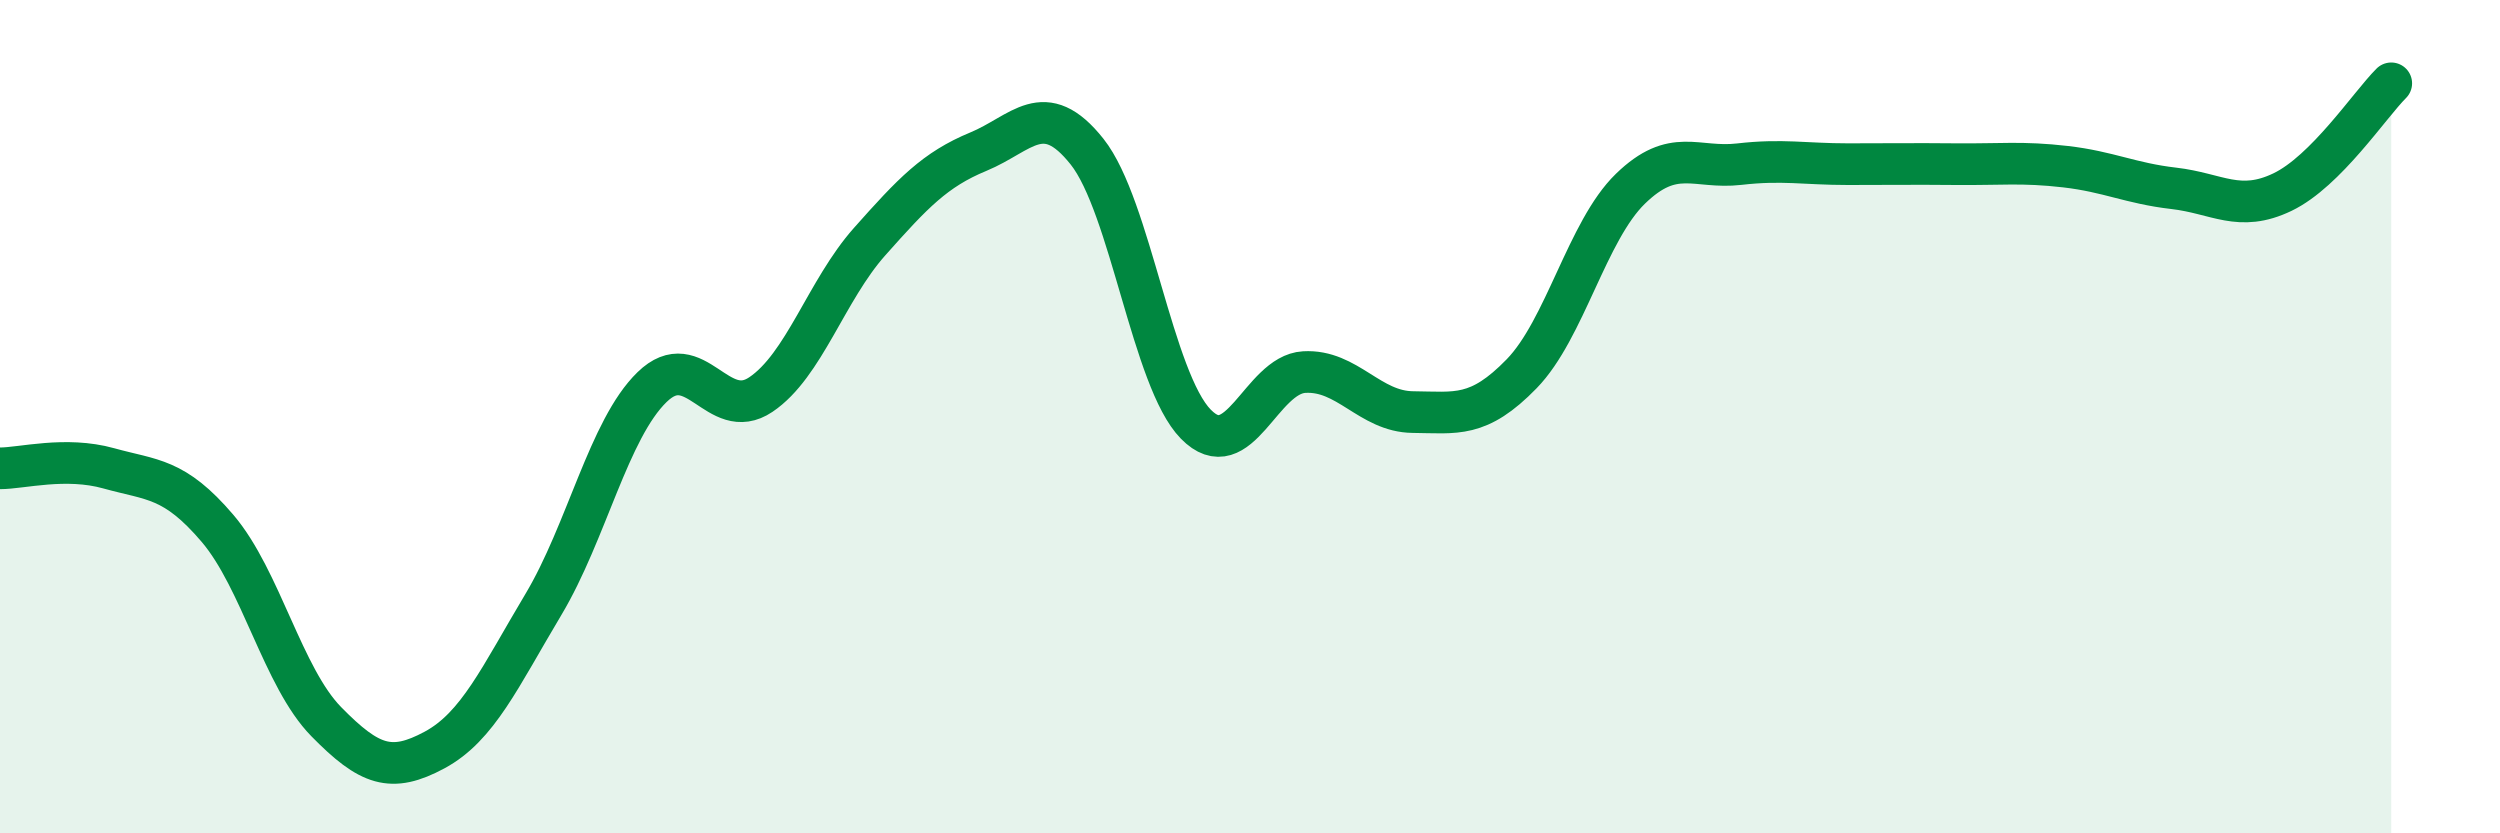
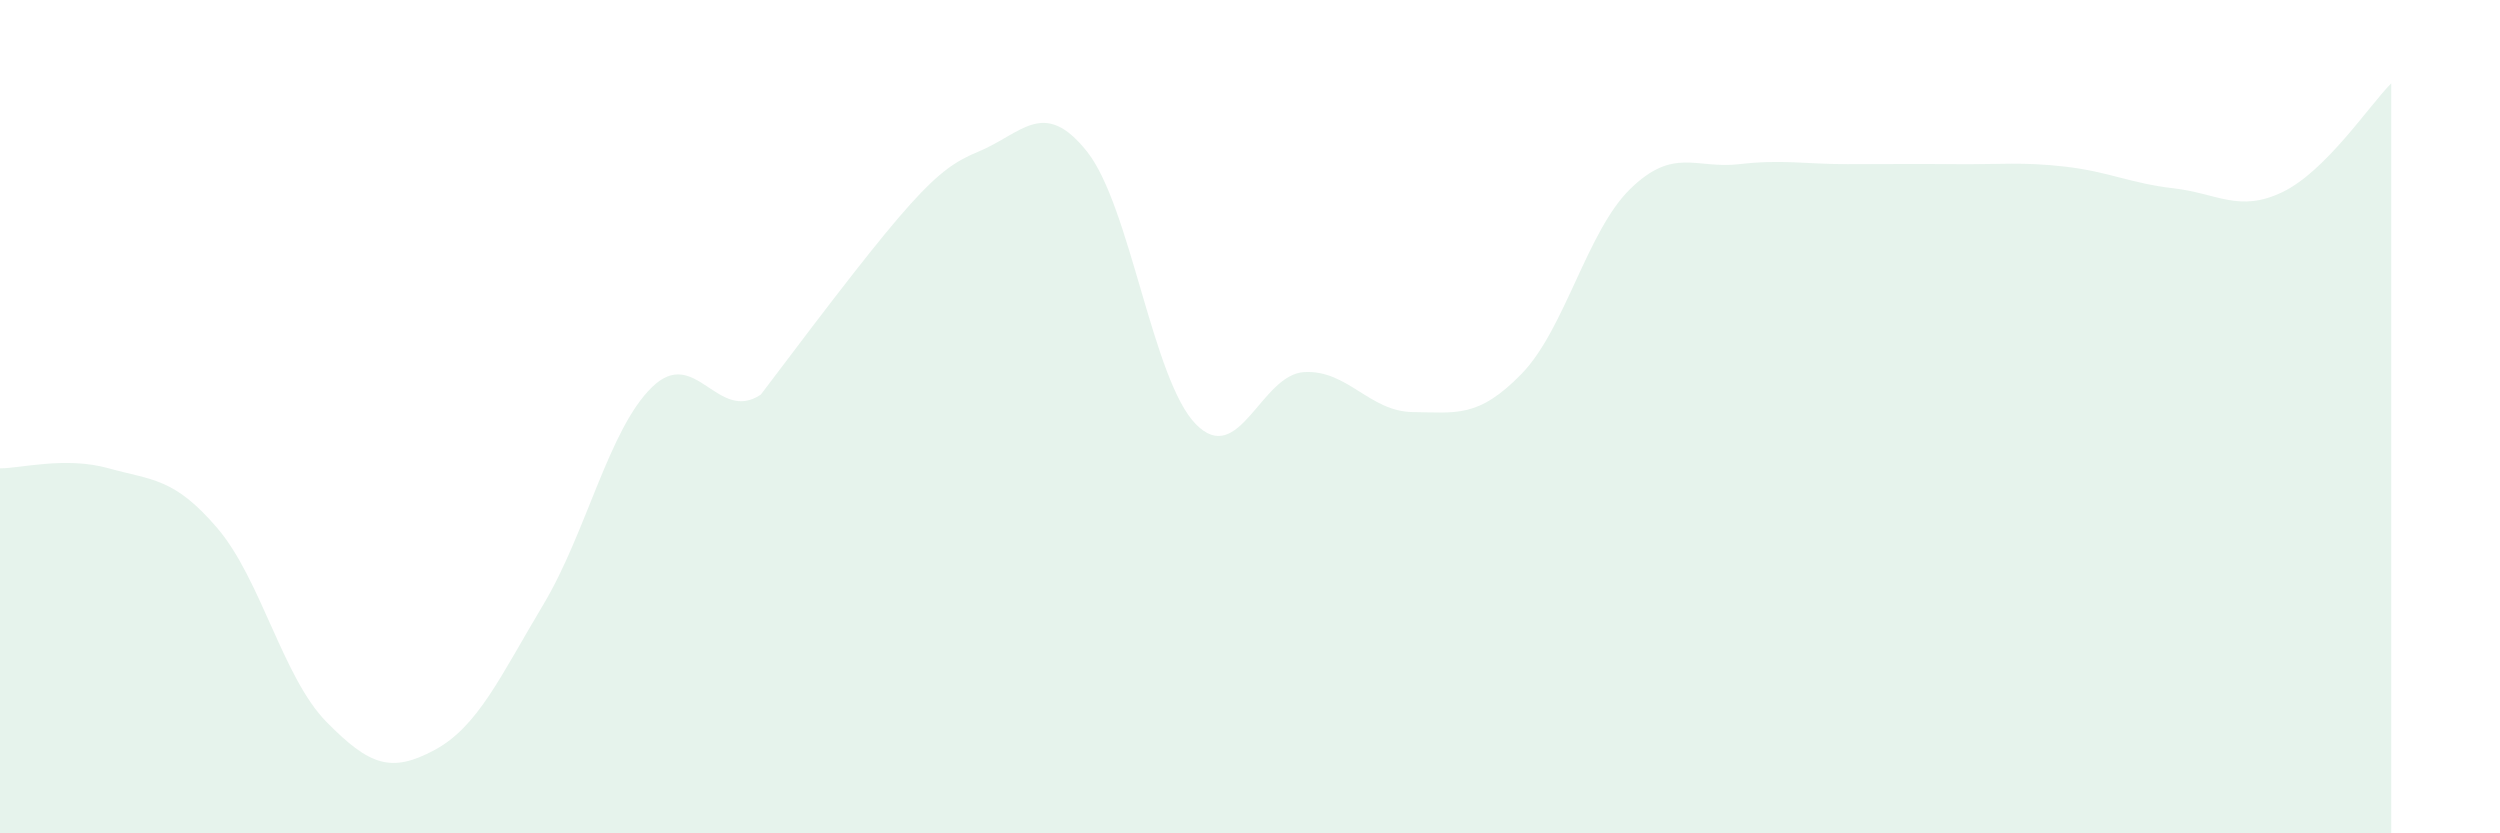
<svg xmlns="http://www.w3.org/2000/svg" width="60" height="20" viewBox="0 0 60 20">
-   <path d="M 0,11.24 C 0.52,11.24 1.57,10.95 2.61,11.24 C 3.65,11.53 4.18,11.46 5.22,12.68 C 6.26,13.9 6.79,16.26 7.83,17.32 C 8.87,18.38 9.39,18.56 10.43,18 C 11.47,17.44 12,16.25 13.04,14.51 C 14.08,12.77 14.61,10.3 15.65,9.29 C 16.69,8.28 17.22,10.17 18.26,9.47 C 19.3,8.77 19.83,6.97 20.87,5.8 C 21.91,4.63 22.44,4.07 23.48,3.64 C 24.52,3.21 25.05,2.33 26.09,3.64 C 27.13,4.95 27.66,9.12 28.7,10.18 C 29.74,11.24 30.26,8.99 31.3,8.93 C 32.34,8.87 32.87,9.88 33.91,9.89 C 34.95,9.9 35.48,10.04 36.52,8.97 C 37.56,7.9 38.09,5.54 39.13,4.53 C 40.17,3.52 40.7,4.06 41.74,3.94 C 42.78,3.82 43.31,3.94 44.35,3.94 C 45.39,3.94 45.92,3.93 46.96,3.94 C 48,3.95 48.53,3.88 49.57,4 C 50.61,4.12 51.13,4.4 52.17,4.52 C 53.21,4.64 53.74,5.11 54.78,4.61 C 55.82,4.11 56.87,2.52 57.39,2L57.39 20L0 20Z" fill="#008740" opacity="0.1" stroke-linecap="round" stroke-linejoin="round" />
-   <path d="M 0,11.24 C 0.52,11.24 1.57,10.95 2.61,11.24 C 3.65,11.53 4.18,11.46 5.22,12.68 C 6.26,13.9 6.79,16.26 7.83,17.32 C 8.87,18.38 9.39,18.56 10.43,18 C 11.47,17.44 12,16.25 13.04,14.51 C 14.08,12.77 14.61,10.3 15.65,9.29 C 16.69,8.28 17.22,10.17 18.26,9.47 C 19.3,8.77 19.83,6.97 20.87,5.8 C 21.91,4.63 22.44,4.07 23.48,3.64 C 24.52,3.21 25.05,2.33 26.09,3.64 C 27.13,4.95 27.66,9.12 28.7,10.18 C 29.74,11.24 30.26,8.99 31.3,8.93 C 32.34,8.87 32.87,9.88 33.91,9.89 C 34.95,9.9 35.48,10.04 36.52,8.97 C 37.56,7.9 38.09,5.54 39.13,4.53 C 40.17,3.52 40.7,4.06 41.74,3.94 C 42.78,3.82 43.31,3.94 44.35,3.94 C 45.39,3.94 45.92,3.93 46.96,3.94 C 48,3.95 48.53,3.88 49.57,4 C 50.61,4.12 51.13,4.4 52.17,4.52 C 53.21,4.64 53.74,5.11 54.78,4.61 C 55.82,4.11 56.87,2.52 57.39,2" stroke="#008740" stroke-width="1" fill="none" stroke-linecap="round" stroke-linejoin="round" />
+   <path d="M 0,11.24 C 0.52,11.24 1.57,10.95 2.61,11.24 C 3.65,11.53 4.18,11.46 5.22,12.68 C 6.26,13.9 6.79,16.26 7.83,17.32 C 8.87,18.38 9.39,18.56 10.43,18 C 11.47,17.44 12,16.25 13.04,14.51 C 14.08,12.77 14.61,10.3 15.65,9.29 C 16.69,8.28 17.22,10.17 18.26,9.47 C 21.91,4.63 22.44,4.07 23.48,3.64 C 24.52,3.21 25.05,2.33 26.09,3.64 C 27.13,4.95 27.66,9.12 28.7,10.18 C 29.74,11.24 30.26,8.99 31.3,8.93 C 32.34,8.87 32.87,9.88 33.91,9.89 C 34.95,9.9 35.48,10.04 36.52,8.97 C 37.56,7.9 38.09,5.54 39.13,4.53 C 40.17,3.52 40.7,4.06 41.74,3.94 C 42.78,3.82 43.31,3.94 44.35,3.94 C 45.39,3.94 45.92,3.93 46.96,3.94 C 48,3.95 48.53,3.88 49.57,4 C 50.61,4.12 51.13,4.4 52.17,4.52 C 53.21,4.64 53.74,5.11 54.78,4.61 C 55.82,4.11 56.87,2.52 57.39,2L57.39 20L0 20Z" fill="#008740" opacity="0.1" stroke-linecap="round" stroke-linejoin="round" />
</svg>